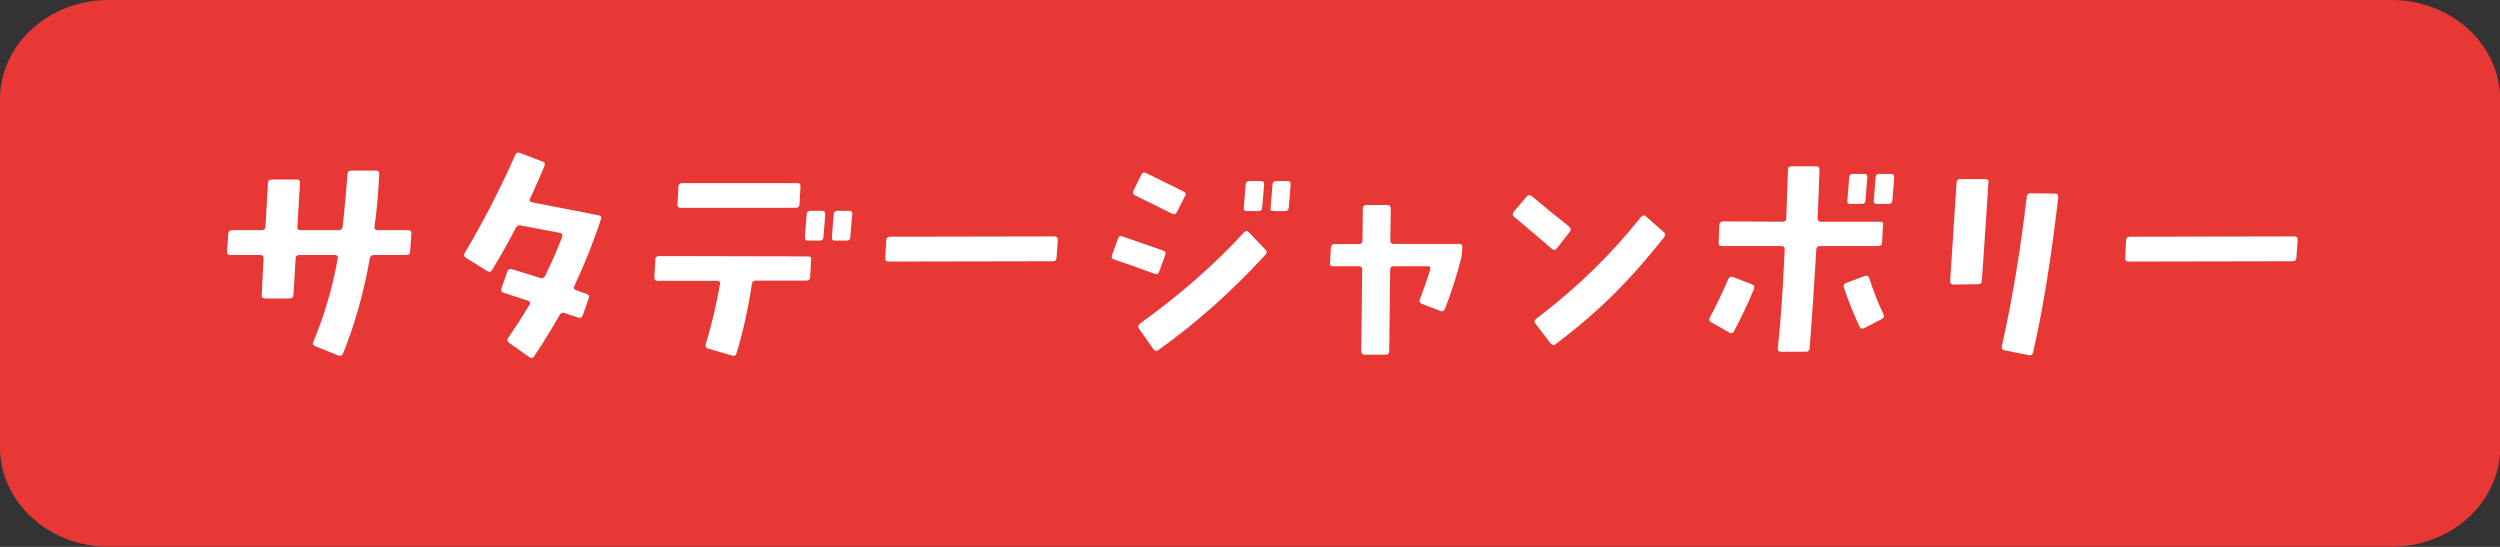
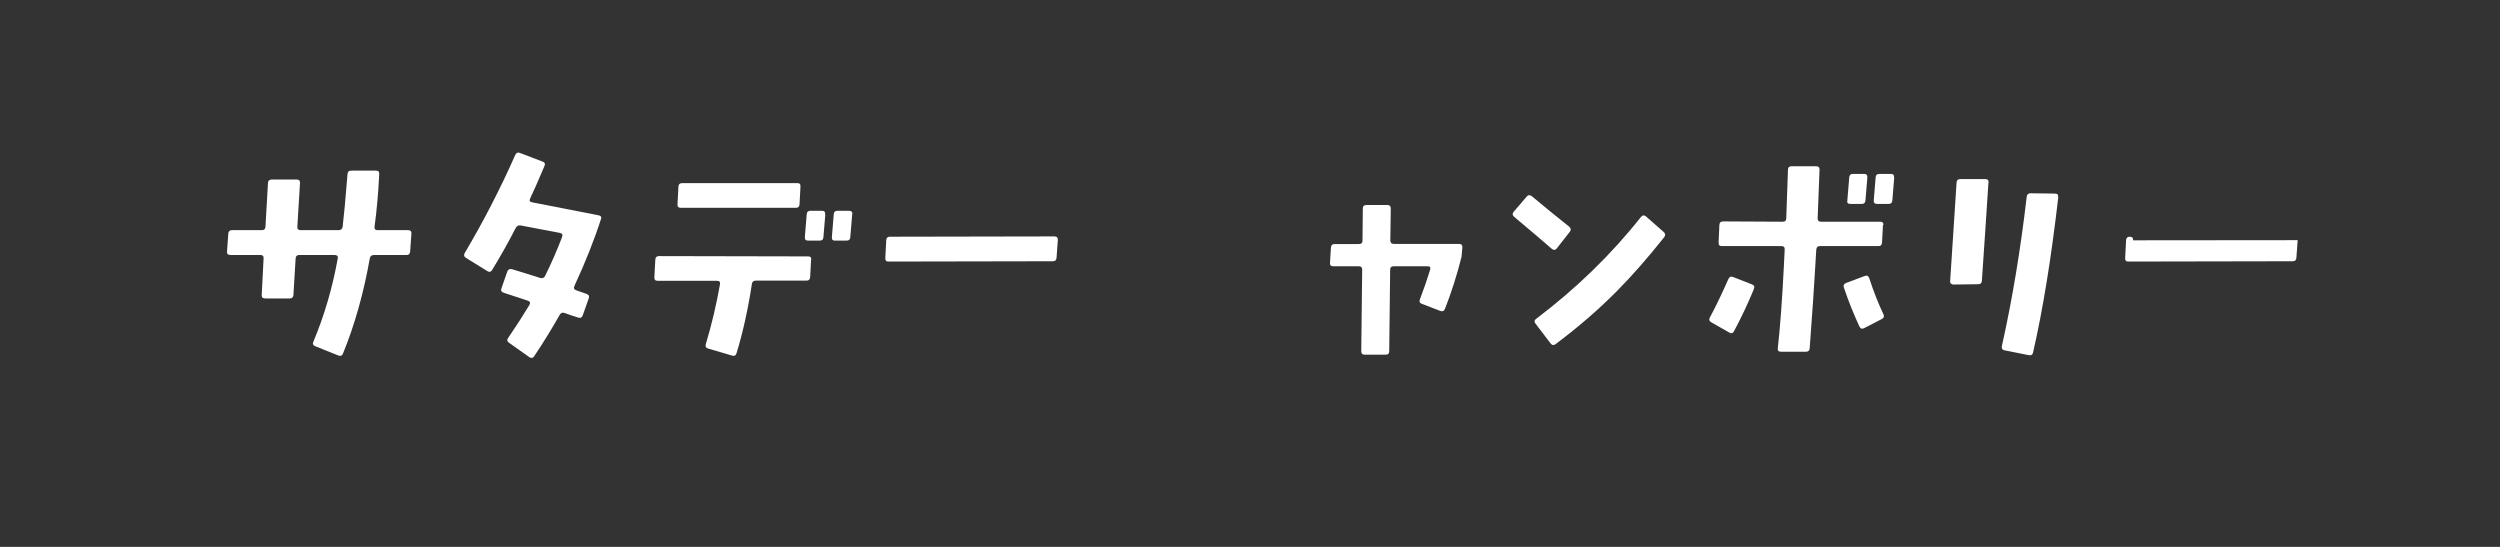
<svg xmlns="http://www.w3.org/2000/svg" id="_レイヤー_2" width="160" height="35" viewBox="0 0 160 35">
  <rect x="0" y="0" width="160" height="35" fill="#333333" stroke="none" />
  <defs>
    <style>.cls-1{fill:#fff;}.cls-2{fill:#e83836;}</style>
  </defs>
  <g id="design">
-     <path class="cls-2" d="M6.96,0h146.09c3.84,0,6.96,2.85,6.96,6.36v22.27c0,3.51-3.11,6.36-6.96,6.36H6.96c-3.84,0-6.96-2.85-6.96-6.36V6.36C0,2.85,3.11,0,6.96,0Z" />
    <path class="cls-1" d="M26.33,14.95l-.08,1.14c-.01.16-.09.23-.23.23h-2.08c-.16,0-.24.07-.27.2-.39,2.21-.96,4.25-1.72,6.11-.05.13-.15.18-.3.12l-1.47-.59c-.15-.06-.19-.16-.12-.3.7-1.67,1.22-3.45,1.56-5.34.02-.13-.05-.2-.2-.2h-2.27c-.15,0-.22.07-.23.22l-.14,2.33c-.01.16-.09.23-.23.23h-1.58c-.16,0-.23-.08-.22-.23l.12-2.33c.01-.15-.06-.22-.2-.22h-1.92c-.16,0-.23-.07-.22-.22l.08-1.14c.01-.16.09-.23.23-.23h1.92c.15,0,.22-.07.23-.22l.16-2.8c.01-.15.09-.22.25-.22h1.58c.16,0,.23.07.22.22l-.17,2.8c-.01.15.06.22.22.22h2.41c.16,0,.24-.07.27-.22.08-.69.19-1.81.31-3.36.01-.16.09-.23.25-.23h1.58c.15,0,.21.08.2.23-.06,1.23-.16,2.35-.3,3.36-.02.15.05.22.2.22h1.94c.16,0,.23.07.22.22Z" />
    <path class="cls-1" d="M38.47,14c-.46,1.42-1.03,2.84-1.7,4.28-.07.15-.04.25.11.3l.66.23c.15.05.19.15.14.28l-.38,1.08c-.05.15-.15.2-.28.16-.32-.1-.62-.2-.89-.3-.14-.05-.24,0-.31.12-.45.8-.99,1.69-1.64,2.66-.07.11-.17.13-.3.05l-1.3-.92c-.12-.08-.15-.19-.06-.31.5-.73.95-1.43,1.36-2.11.08-.13.05-.23-.11-.28l-1.52-.5c-.16-.05-.21-.15-.16-.28l.38-1.09c.05-.13.15-.18.3-.14.41.12,1.01.31,1.81.56.14.04.24,0,.31-.14.4-.81.76-1.63,1.08-2.47.06-.15.02-.23-.12-.27l-2.52-.48c-.15-.03-.26.03-.33.17-.45.88-.95,1.77-1.5,2.67-.08.14-.19.16-.31.08l-1.36-.84c-.14-.08-.16-.19-.08-.33,1.18-1.99,2.26-4.08,3.23-6.27.06-.13.16-.18.3-.12l1.44.55c.15.05.19.15.12.3-.39.92-.69,1.6-.91,2.06-.03.07-.04.12-.03.16.02.04.07.07.16.09l4.25.83c.15.03.2.11.16.23Z" />
    <path class="cls-1" d="M51.91,16.61l-.06,1.12c-.01.16-.09.23-.23.23h-3.25c-.15,0-.23.07-.25.22-.25,1.64-.58,3.11-.98,4.42-.04.15-.14.2-.28.16l-1.53-.45c-.15-.04-.2-.14-.16-.28.38-1.26.68-2.54.91-3.84.02-.15-.04-.22-.19-.22h-3.81c-.15,0-.21-.08-.2-.23l.06-1.12c.01-.16.09-.23.23-.23l9.55.02c.15,0,.21.07.2.22ZM51.23,11.94l-.06,1.14c-.01.15-.09.22-.23.22h-7.36c-.16,0-.23-.07-.22-.22l.06-1.14c.01-.15.09-.22.23-.22h7.38c.15,0,.21.07.2.22ZM52.82,13.72l-.12,1.45c-.01.16-.09.23-.25.23h-.72c-.16,0-.23-.07-.22-.22l.12-1.47c.01-.15.09-.22.25-.22h.73c.15,0,.21.07.2.22ZM54.54,13.72l-.12,1.45c-.01.16-.09.23-.25.23h-.73c-.15,0-.21-.07-.2-.22l.12-1.47c.01-.15.09-.22.25-.22h.72c.16,0,.23.07.22.22Z" />
    <path class="cls-1" d="M67.7,15.37l-.08,1.12c-.01.16-.09.23-.23.23l-10.53.02c-.15,0-.21-.08-.2-.23l.06-1.14c.01-.15.09-.22.23-.22l10.53-.02c.16,0,.23.08.22.23Z" />
-     <path class="cls-1" d="M74.57,16.34l-.39,1.06c-.05.14-.15.18-.28.12-.74-.27-1.6-.57-2.59-.91-.15-.05-.19-.15-.14-.28l.38-1.06c.05-.15.15-.19.28-.14l2.62.91c.14.05.18.15.12.3ZM75.84,12.55l-.52,1.02c-.07.14-.17.17-.3.11l-2.36-1.17c-.15-.07-.19-.17-.12-.3l.5-1.02c.06-.13.16-.18.3-.12.43.21,1.23.6,2.41,1.19.14.06.17.16.09.3ZM80.99,16.3c-2.1,2.3-4.39,4.34-6.86,6.11-.11.08-.22.06-.31-.06l-.92-1.31c-.08-.12-.06-.23.06-.33,2.57-1.85,4.79-3.8,6.66-5.84.1-.11.21-.11.31,0l1.06,1.11c.1.1.1.21,0,.33ZM80.9,11.83l-.12,1.45c-.01.16-.09.23-.25.23h-.73c-.15,0-.21-.07-.2-.22l.12-1.47c.01-.16.09-.23.25-.23h.72c.16,0,.23.08.22.23ZM82.6,11.83l-.12,1.45c-.01.16-.09.23-.23.23h-.73c-.17,0-.23-.07-.2-.22l.12-1.47c.01-.16.09-.23.23-.23h.73c.15,0,.21.08.2.23Z" />
    <path class="cls-1" d="M93.59,15.84l-.05.59c-.3,1.2-.66,2.31-1.06,3.33-.06.15-.16.19-.3.14l-1.17-.45c-.15-.05-.19-.15-.14-.28.26-.69.48-1.32.66-1.91.04-.15-.01-.22-.16-.22h-2.17c-.16,0-.23.08-.23.23l-.06,5.2c0,.16-.08.23-.23.23h-1.34c-.15,0-.22-.08-.22-.23l.06-5.2c0-.16-.07-.23-.22-.23h-1.64c-.15,0-.21-.07-.2-.22l.06-.98c.01-.15.09-.22.23-.22h1.56c.16,0,.23-.08.23-.23l.02-2.05c0-.15.08-.22.23-.22h1.34c.15,0,.22.08.22.23l-.03,2.03c0,.16.08.23.23.23h4.16c.16,0,.23.07.22.22Z" />
    <path class="cls-1" d="M100.47,14.83l-.83,1.06c-.09.12-.2.14-.33.03-.47-.41-1.27-1.09-2.41-2.05-.11-.09-.12-.2-.03-.31l.84-.98c.09-.11.2-.12.33-.02.76.64,1.55,1.28,2.38,1.94.12.1.14.21.05.33ZM106.5,15.19c-1.04,1.31-2.05,2.46-3.03,3.45-1.14,1.15-2.44,2.28-3.92,3.39-.11.08-.22.07-.31-.05l-.97-1.27c-.09-.11-.08-.22.05-.31,2.55-1.93,4.78-4.09,6.69-6.5.1-.13.21-.15.33-.05l1.14,1c.11.1.12.21.03.33Z" />
    <path class="cls-1" d="M112.25,18.5c-.39.94-.81,1.83-1.27,2.69-.07.14-.18.17-.31.09l-1.16-.66c-.12-.07-.15-.17-.08-.3.38-.7.77-1.52,1.19-2.47.06-.13.16-.18.3-.12l1.2.47c.15.05.19.15.12.3ZM120.51,14.39l-.06,1.14c-.01.15-.09.22-.23.22h-3.75c-.15,0-.22.08-.23.25l-.06,1c-.07,1.24-.19,3-.36,5.28-.01.16-.09.23-.23.23h-1.61c-.16,0-.22-.08-.2-.23.15-1.34.28-3.1.39-5.28.01-.26.03-.6.05-1.03.01-.15-.06-.22-.22-.22h-3.81c-.15,0-.21-.08-.2-.23l.05-1.12c.01-.16.09-.23.25-.23l3.8.02c.16,0,.23-.07.23-.22l.11-3.11c0-.15.08-.22.23-.22h1.56c.16,0,.23.07.23.22-.03.69-.07,1.72-.12,3.11,0,.15.07.22.22.22h3.77c.16,0,.23.07.22.22ZM120.54,20.11c.06.14.03.24-.11.31l-1.12.58c-.14.07-.23.04-.3-.09-.35-.75-.69-1.58-1-2.5-.05-.15,0-.24.14-.3l1.2-.45c.14-.05.23,0,.28.14.29.88.59,1.65.91,2.31ZM119.51,11.37l-.12,1.45c-.01.16-.09.23-.23.23h-.73c-.17,0-.23-.07-.2-.22l.12-1.47c.01-.16.09-.23.23-.23h.73c.15,0,.21.08.2.23ZM121.23,11.37l-.12,1.45c-.01.16-.09.23-.25.23h-.72c-.16,0-.23-.07-.22-.22l.12-1.47c.01-.16.09-.23.25-.23h.73c.15,0,.21.08.2.23Z" />
    <path class="cls-1" d="M127.26,11.69c-.11,1.78-.26,3.88-.42,6.28-.01.15-.09.22-.23.22l-1.59.02c-.06,0-.11-.02-.16-.06-.04-.04-.06-.09-.05-.16l.41-6.3c.01-.16.09-.23.25-.23h1.58c.16,0,.23.08.22.23ZM131.73,12.62c-.45,3.88-.98,7.18-1.61,9.92-.03.16-.12.22-.28.19l-1.55-.31c-.15-.03-.2-.12-.17-.27.66-2.95,1.19-6.13,1.59-9.56.02-.15.1-.22.25-.22l1.56.02c.16,0,.22.08.2.23Z" />
-     <path class="cls-1" d="M147.05,15.37l-.08,1.12c-.01.16-.09.23-.23.23l-10.53.02c-.15,0-.21-.08-.2-.23l.06-1.14c.01-.15.09-.22.23-.22l10.53-.02c.16,0,.23.08.22.23Z" />
+     <path class="cls-1" d="M147.05,15.37l-.08,1.12c-.01.16-.09.23-.23.23l-10.53.02c-.15,0-.21-.08-.2-.23l.06-1.14c.01-.15.09-.22.23-.22c.16,0,.23.08.22.23Z" />
  </g>
</svg>